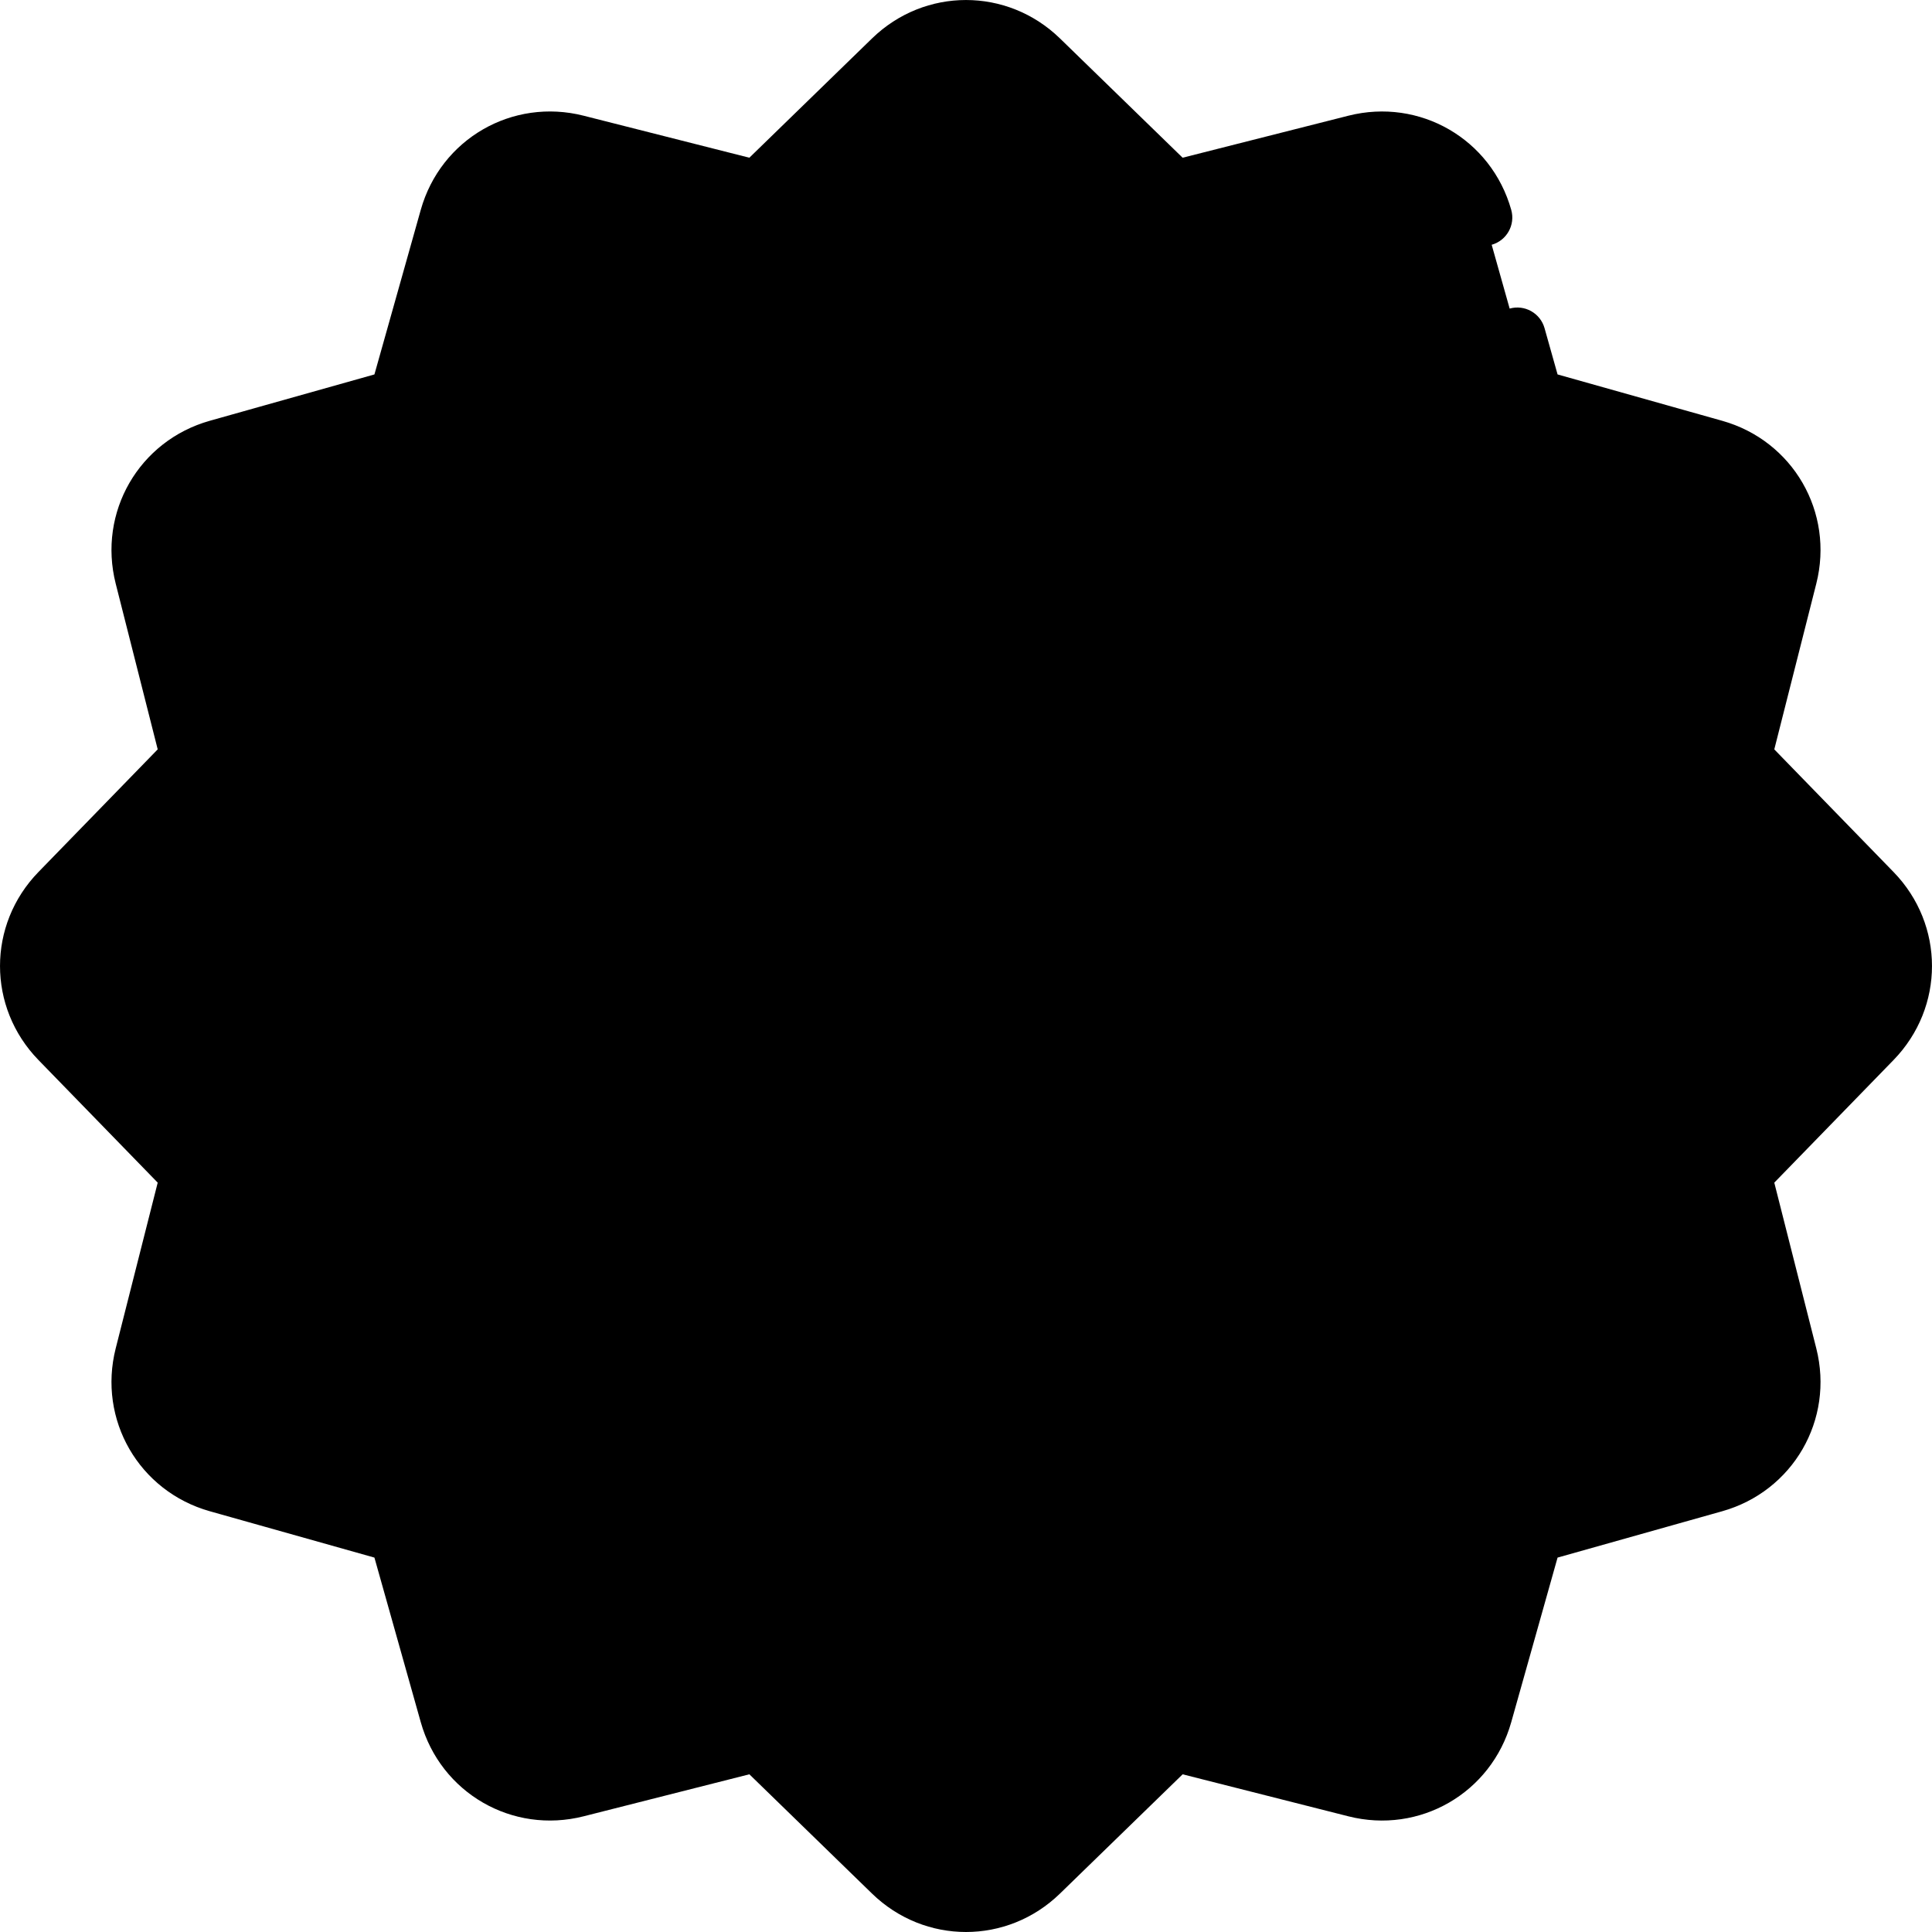
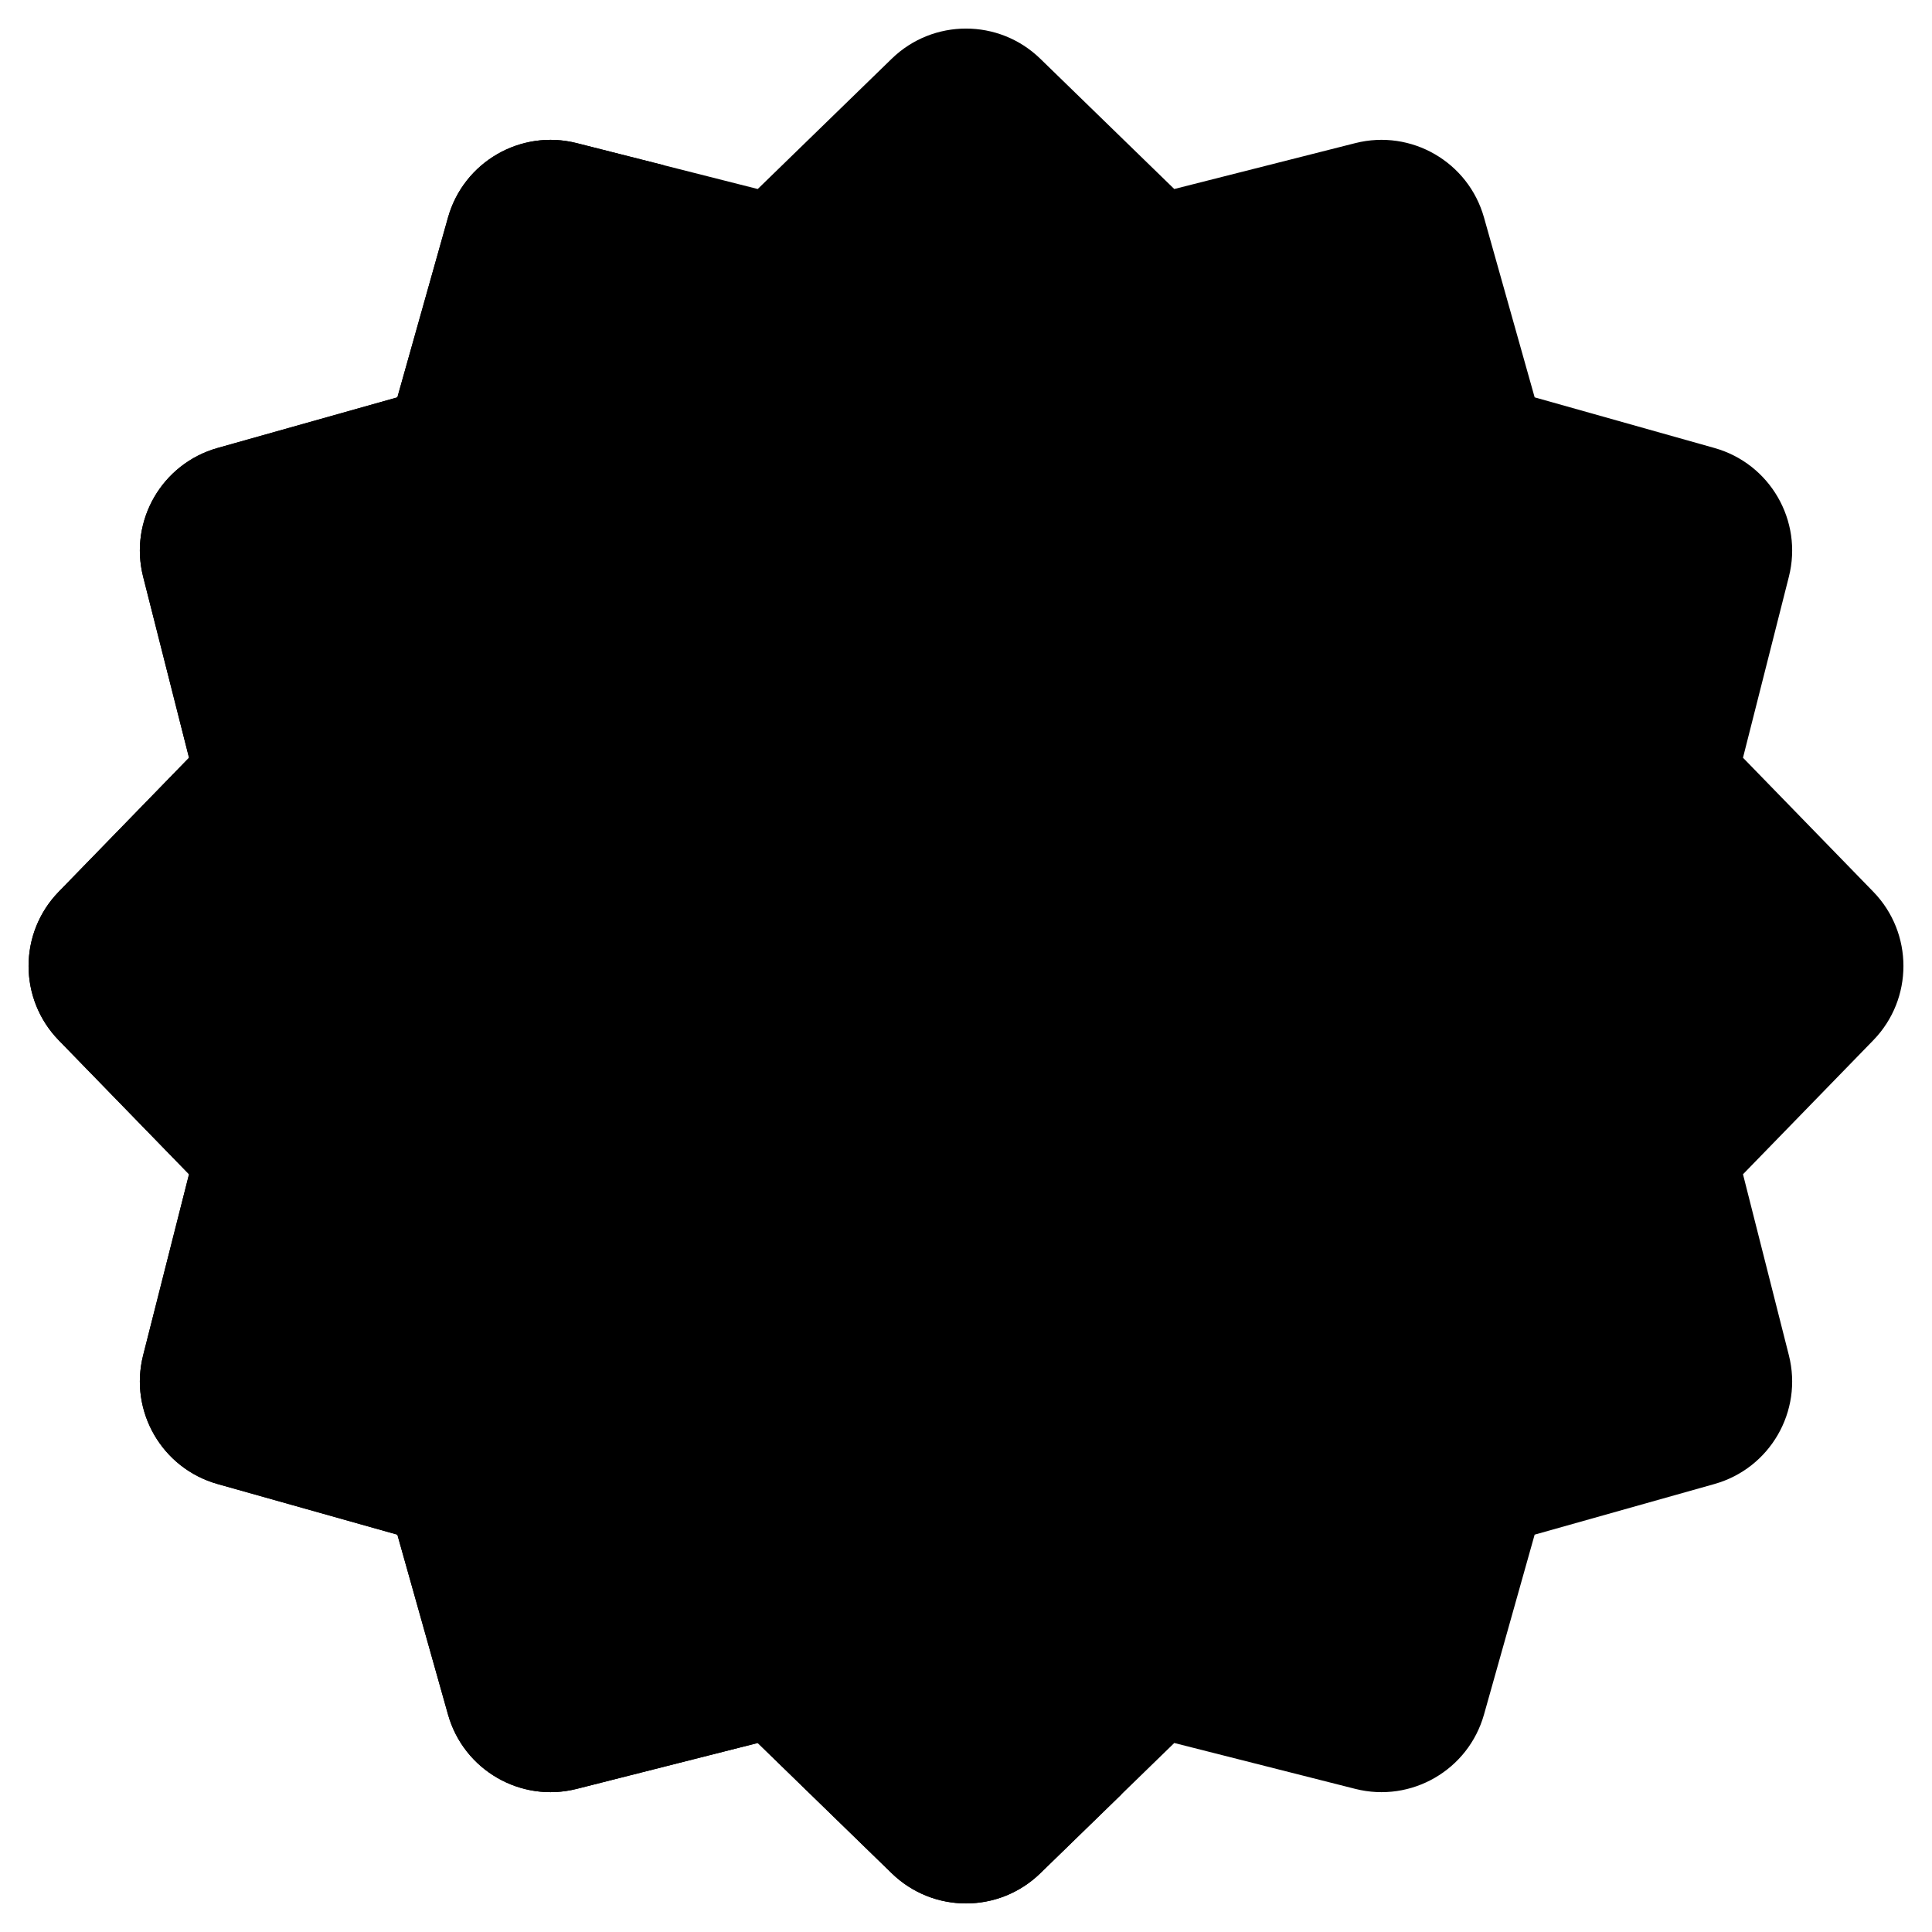
<svg xmlns="http://www.w3.org/2000/svg" height="512pt" viewBox="0 0 512 512" width="512pt">
  <path d="m496.438 275.684-34.527 35.508 12.16 47.973c3.758 14.836-4.984 29.965-19.719 34.113l-47.656 13.422-13.418 47.656c-4.148 14.73-19.277 23.477-34.117 19.715l-47.969-12.16-35.508 34.527c-10.957 10.656-28.41 10.656-39.367 0l-35.508-34.527-47.973 12.16c-14.836 3.762-29.965-4.984-34.113-19.715l-13.422-47.656-47.652-13.422c-14.734-4.148-23.477-19.277-19.719-34.117l12.16-47.969-34.527-35.508c-10.656-10.957-10.656-28.41 0-39.367l34.527-35.508-12.16-47.973c-3.758-14.836 4.984-29.965 19.719-34.113l47.656-13.422 13.418-47.652c4.148-14.734 19.277-23.48 34.117-19.719l47.969 12.16 35.508-34.527c10.957-10.656 28.41-10.656 39.367 0l35.508 34.527 47.973-12.16c14.836-3.762 29.965 4.984 34.113 19.719l13.422 47.652 47.652 13.422c14.734 4.148 23.48 19.277 19.719 34.113l-12.16 47.973 34.527 35.508c10.656 10.957 10.656 28.41 0 39.367zm0 0" fill="hsl(230, 100.0%, 56.0%)" />
  <path d="m227.906 354.863c-88.312-107.484-66.379-258.941-52.117-311.113l-22.949-5.82c-14.84-3.758-29.969 4.984-34.117 19.719l-13.418 47.656-47.656 13.418c-14.734 4.148-23.477 19.277-19.715 34.117l12.16 47.973-34.527 35.504c-10.66 10.961-10.66 28.41 0 39.367l34.527 35.508-12.16 47.973c-3.762 14.836 4.98 29.965 19.715 34.113l47.656 13.422 13.418 47.656c4.148 14.73 19.281 23.477 34.117 19.715l47.973-12.16 35.504 34.527c10.961 10.656 28.41 10.656 39.371 0l21.523-20.934c-13.812-37.805-35.477-79.473-69.305-120.641zm0 0" fill="hsl(222, 100.0%, 56.3%)" />
-   <path d="m426.594 256c0 94.215-76.379 170.594-170.594 170.594s-170.594-76.379-170.594-170.594 76.379-170.594 170.594-170.594 170.594 76.379 170.594 170.594zm0 0" fill="hsl(230, 100.0%, 67.2%)" />
  <path d="m227.906 354.863c-62.25-75.766-69.723-173.383-63.715-242.672-47.379 30.312-78.785 83.391-78.785 143.809 0 94.215 76.379 170.594 170.594 170.594 6.422 0 12.777-.355 19.016-1.047-12.23-23.172-27.66-47.012-47.109-70.684zm0 0" fill="hsl(231, 100.0%, 59.8%)" />
  <path d="m256 296.543c-15.516 0-28.094-12.578-28.094-28.094v-20.422c0-4.238 3.434-7.668 7.672-7.668h40.848c4.234 0 7.668 3.43 7.668 7.668v20.422c0 15.516-12.578 28.094-28.094 28.094zm0 0" fill="hsl(72, 4.1%, 29.3%)" />
  <path d="m191.996 268.449c0-13.18-13.418-23.863-29.965-23.863-16.551 0-29.965 10.684-29.965 23.863 0 13.18 13.414 23.863 29.965 23.863 16.547 0 29.965-10.684 29.965-23.863zm0 0" fill="hsl(168, 100.0%, 69.3%)" />
  <path d="m379.934 268.449c0-13.18-13.414-23.863-29.965-23.863-16.547 0-29.965 10.684-29.965 23.863 0 13.18 13.418 23.863 29.965 23.863 16.551 0 29.965-10.684 29.965-23.863zm0 0" fill="hsl(168, 100.0%, 69.3%)" />
  <path d="m336.633 255.352c-4.141 0-7.496-3.359-7.496-7.5v-12.445c0-4.141 3.355-7.5 7.496-7.5 4.141 0 7.5 3.359 7.5 7.5v12.445c0 4.141-3.359 7.5-7.5 7.5zm0 0" />
  <path d="m175.367 255.352c-4.145 0-7.5-3.359-7.5-7.5v-12.445c0-4.141 3.355-7.5 7.5-7.5 4.141 0 7.496 3.359 7.496 7.5v12.445c0 4.141-3.355 7.5-7.496 7.5zm0 0" />
-   <path d="m256 512c-8.965 0-17.926-3.395-24.91-10.188l-32.5-31.605-43.91 11.129c-18.922 4.801-37.887-6.164-43.176-24.949l-12.277-43.609-43.613-12.281c-18.785-5.289-29.746-24.258-24.949-43.176l11.129-43.91-31.605-32.5c-13.582-13.969-13.582-35.852 0-49.82l31.605-32.504-11.129-43.906c-4.797-18.922 6.164-37.887 24.949-43.176l43.613-12.277 12.277-43.609c5.289-18.789 24.258-29.754 43.176-24.953l43.906 11.129 32.504-31.605c13.965-13.586 35.852-13.582 49.82 0l32.5 31.605 43.91-11.129c18.918-4.793 37.883 6.164 43.176 24.953 1.121 3.984-1.199 8.125-5.188 9.25-3.988 1.113-8.125-1.199-9.25-5.188-3.07-10.902-14.078-17.262-25.055-14.48l-47.973 12.16c-2.523.641-5.199-.078-7.07-1.895l-35.504-34.527c-8.105-7.883-20.809-7.883-28.914 0l-35.508 34.531c-1.867 1.812-4.543 2.531-7.07 1.891l-47.969-12.16c-10.98-2.785-21.988 3.578-25.059 14.48l-13.418 47.656c-.707 2.512-2.672 4.477-5.184 5.184l-47.656 13.418c-10.902 3.07-17.266 14.078-14.48 25.059l12.16 47.973c.641 2.523-.074 5.199-1.891 7.07l-34.531 35.504c-7.883 8.105-7.883 20.809 0 28.914l34.531 35.508c1.816 1.867 2.531 4.543 1.891 7.066l-12.16 47.973c-2.785 10.98 3.578 21.988 14.48 25.055l47.656 13.422c2.512.707 4.477 2.672 5.184 5.184l13.418 47.656c3.07 10.902 14.078 17.262 25.059 14.48l47.973-12.16c2.523-.641 5.199.074 7.07 1.891l35.504 34.531c8.105 7.883 20.809 7.883 28.914 0l35.508-34.531c1.867-1.812 4.543-2.531 7.07-1.891l47.969 12.16c10.98 2.777 21.988-3.578 25.059-14.48l13.418-47.656c.707-2.512 2.672-4.477 5.184-5.184l47.656-13.418c10.902-3.07 17.266-14.078 14.48-25.055l-12.16-47.973c-.641-2.527.074-5.203 1.891-7.07l34.531-35.504c7.883-8.109 7.883-20.809 0-28.918l-34.531-35.504c-1.816-1.871-2.531-4.547-1.891-7.07l12.16-47.969c2.785-10.98-3.578-21.988-14.48-25.059l-47.656-13.418c-2.512-.707-4.477-2.672-5.184-5.188l-4.594-16.309c-1.125-3.988 1.199-8.129 5.184-9.25 3.988-1.125 8.129 1.199 9.25 5.184l3.453 12.266 43.613 12.281c18.785 5.289 29.746 24.254 24.949 43.176l-11.129 43.906 31.605 32.5c13.582 13.969 13.582 35.855 0 49.824l-31.605 32.5 11.129 43.91c4.797 18.918-6.164 37.883-24.949 43.176l-43.613 12.277-12.277 43.609c-5.293 18.789-24.254 29.75-43.176 24.953l-43.906-11.129-32.504 31.602c-6.984 6.793-15.945 10.188-24.91 10.188zm0 0" />
  <path d="m256 434.094c-22.676 0-44.773-4.207-65.676-12.504-3.848-1.527-5.73-5.887-4.203-9.734 1.527-3.852 5.887-5.73 9.734-4.203 19.133 7.594 39.371 11.445 60.145 11.445 89.934 0 163.098-73.168 163.098-163.098 0-89.934-73.168-163.098-163.098-163.098s-163.098 73.168-163.098 163.098c0 28.32 7.367 56.211 21.309 80.66 13.523 23.723 32.961 43.848 56.207 58.207 3.523 2.176 4.617 6.797 2.441 10.32s-6.797 4.617-10.32 2.438c-25.375-15.672-46.59-37.645-61.355-63.539-15.227-26.707-23.277-57.164-23.277-88.086 0-98.199 79.895-178.094 178.094-178.094s178.094 79.895 178.094 178.094-79.895 178.094-178.094 178.094zm0 0" />
-   <path d="m256 304.039c-19.625 0-35.59-15.965-35.59-35.59v-20.422c0-8.363 6.805-15.168 15.168-15.168h40.848c8.359 0 15.164 6.805 15.164 15.168v20.422c0 19.625-15.965 35.59-35.59 35.59zm-20.594-56.012v20.422c0 11.355 9.238 20.594 20.594 20.594s20.594-9.238 20.594-20.594v-20.422c0-.094-41.188-.094-41.188 0zm0 0" />
</svg>